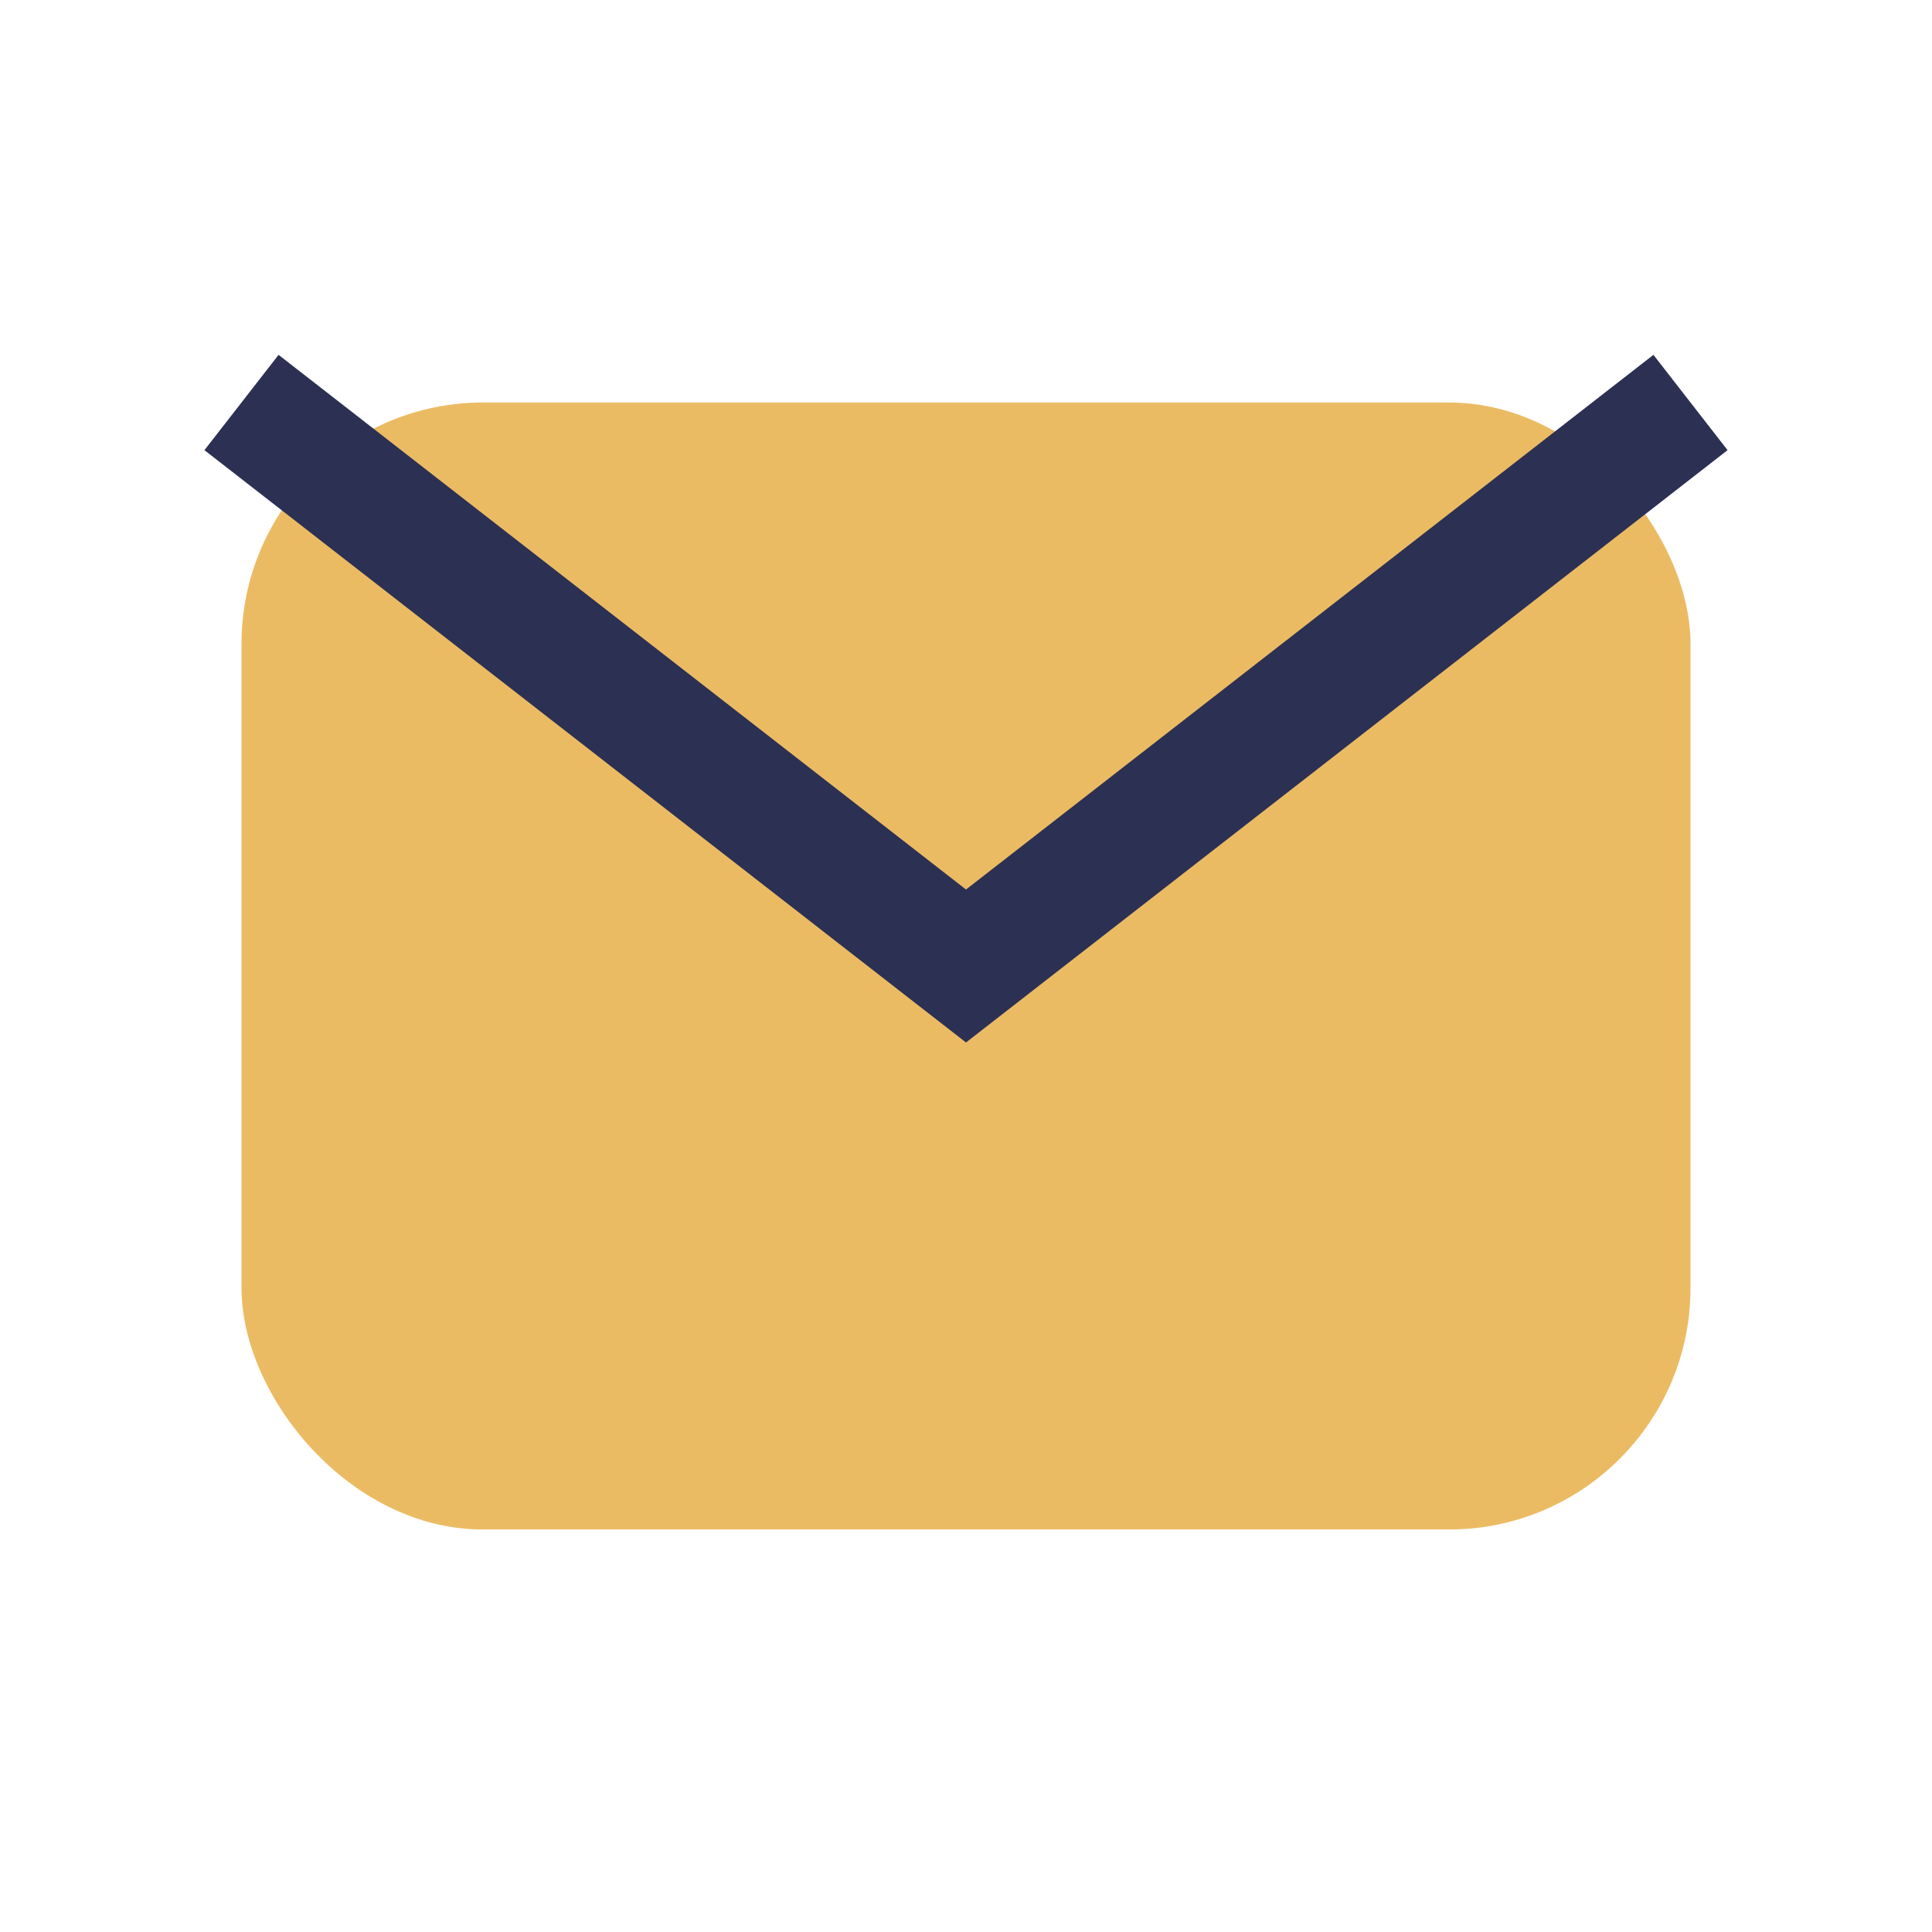
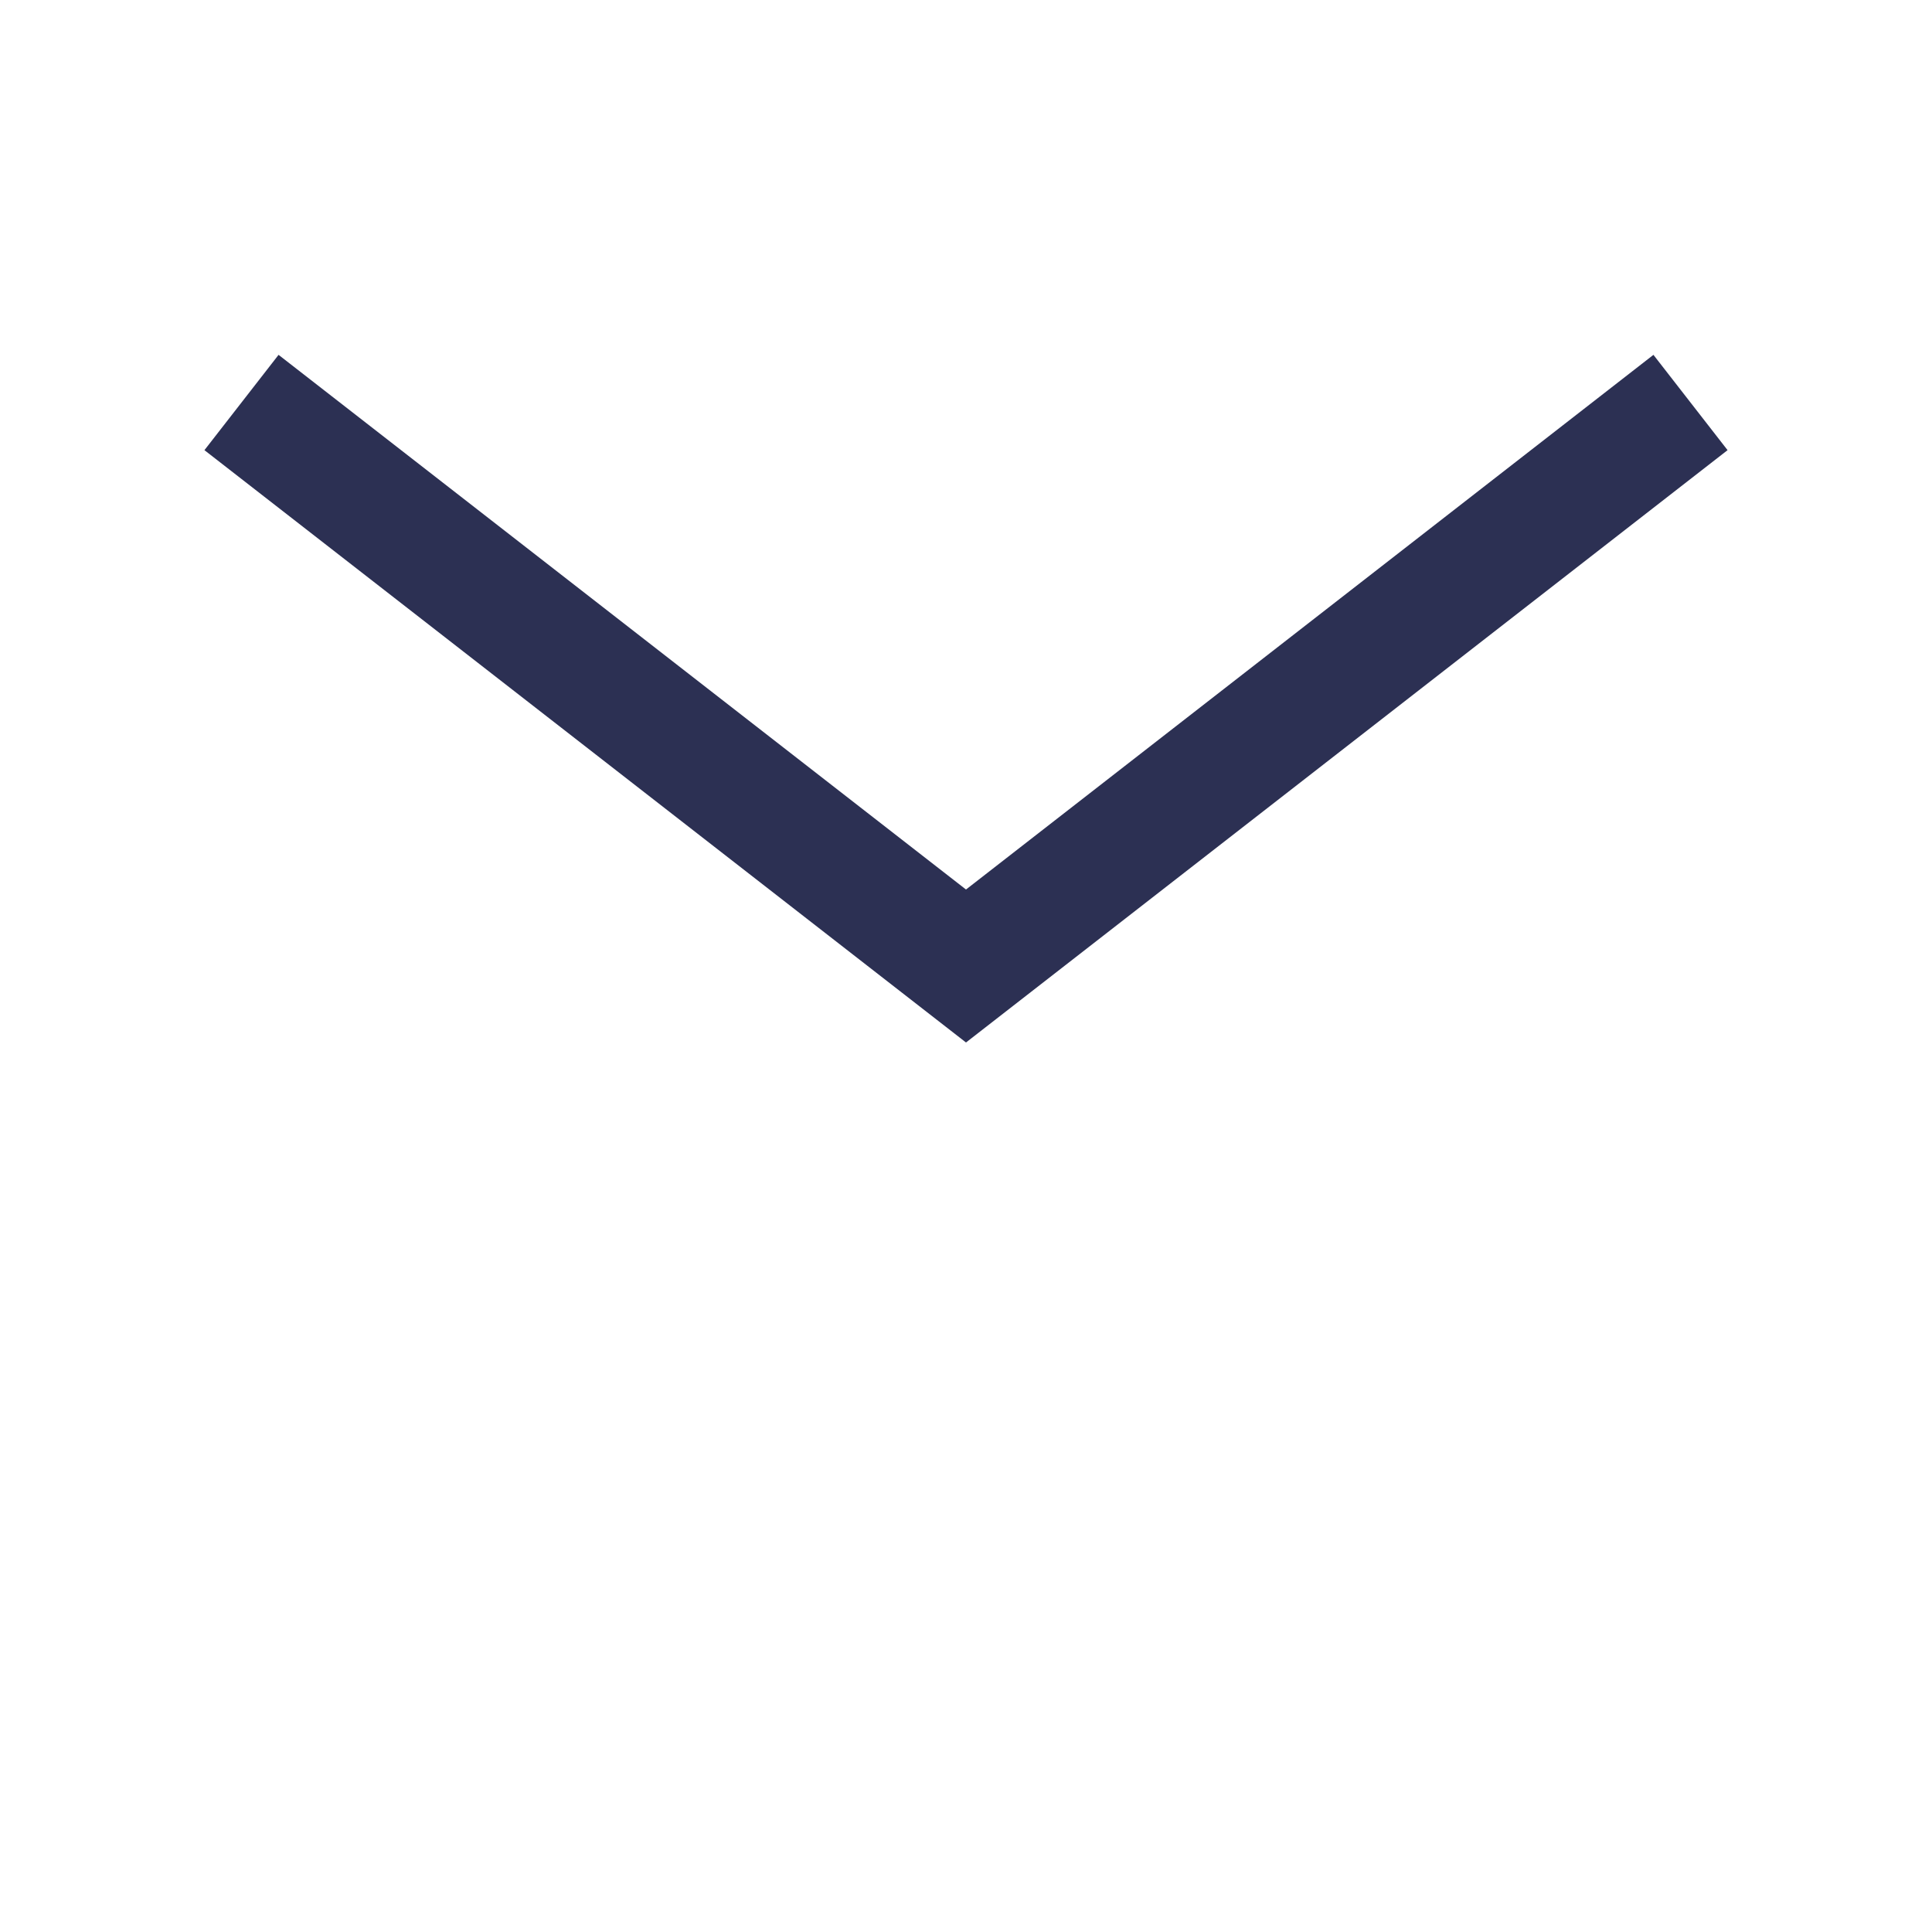
<svg xmlns="http://www.w3.org/2000/svg" width="24" height="24" viewBox="0 0 24 24">
-   <rect x="3" y="5" width="18" height="14" rx="3" fill="#EBBB64" />
  <path d="M3 5l9 7 9-7" fill="none" stroke="#2C3053" stroke-width="1.5" />
</svg>